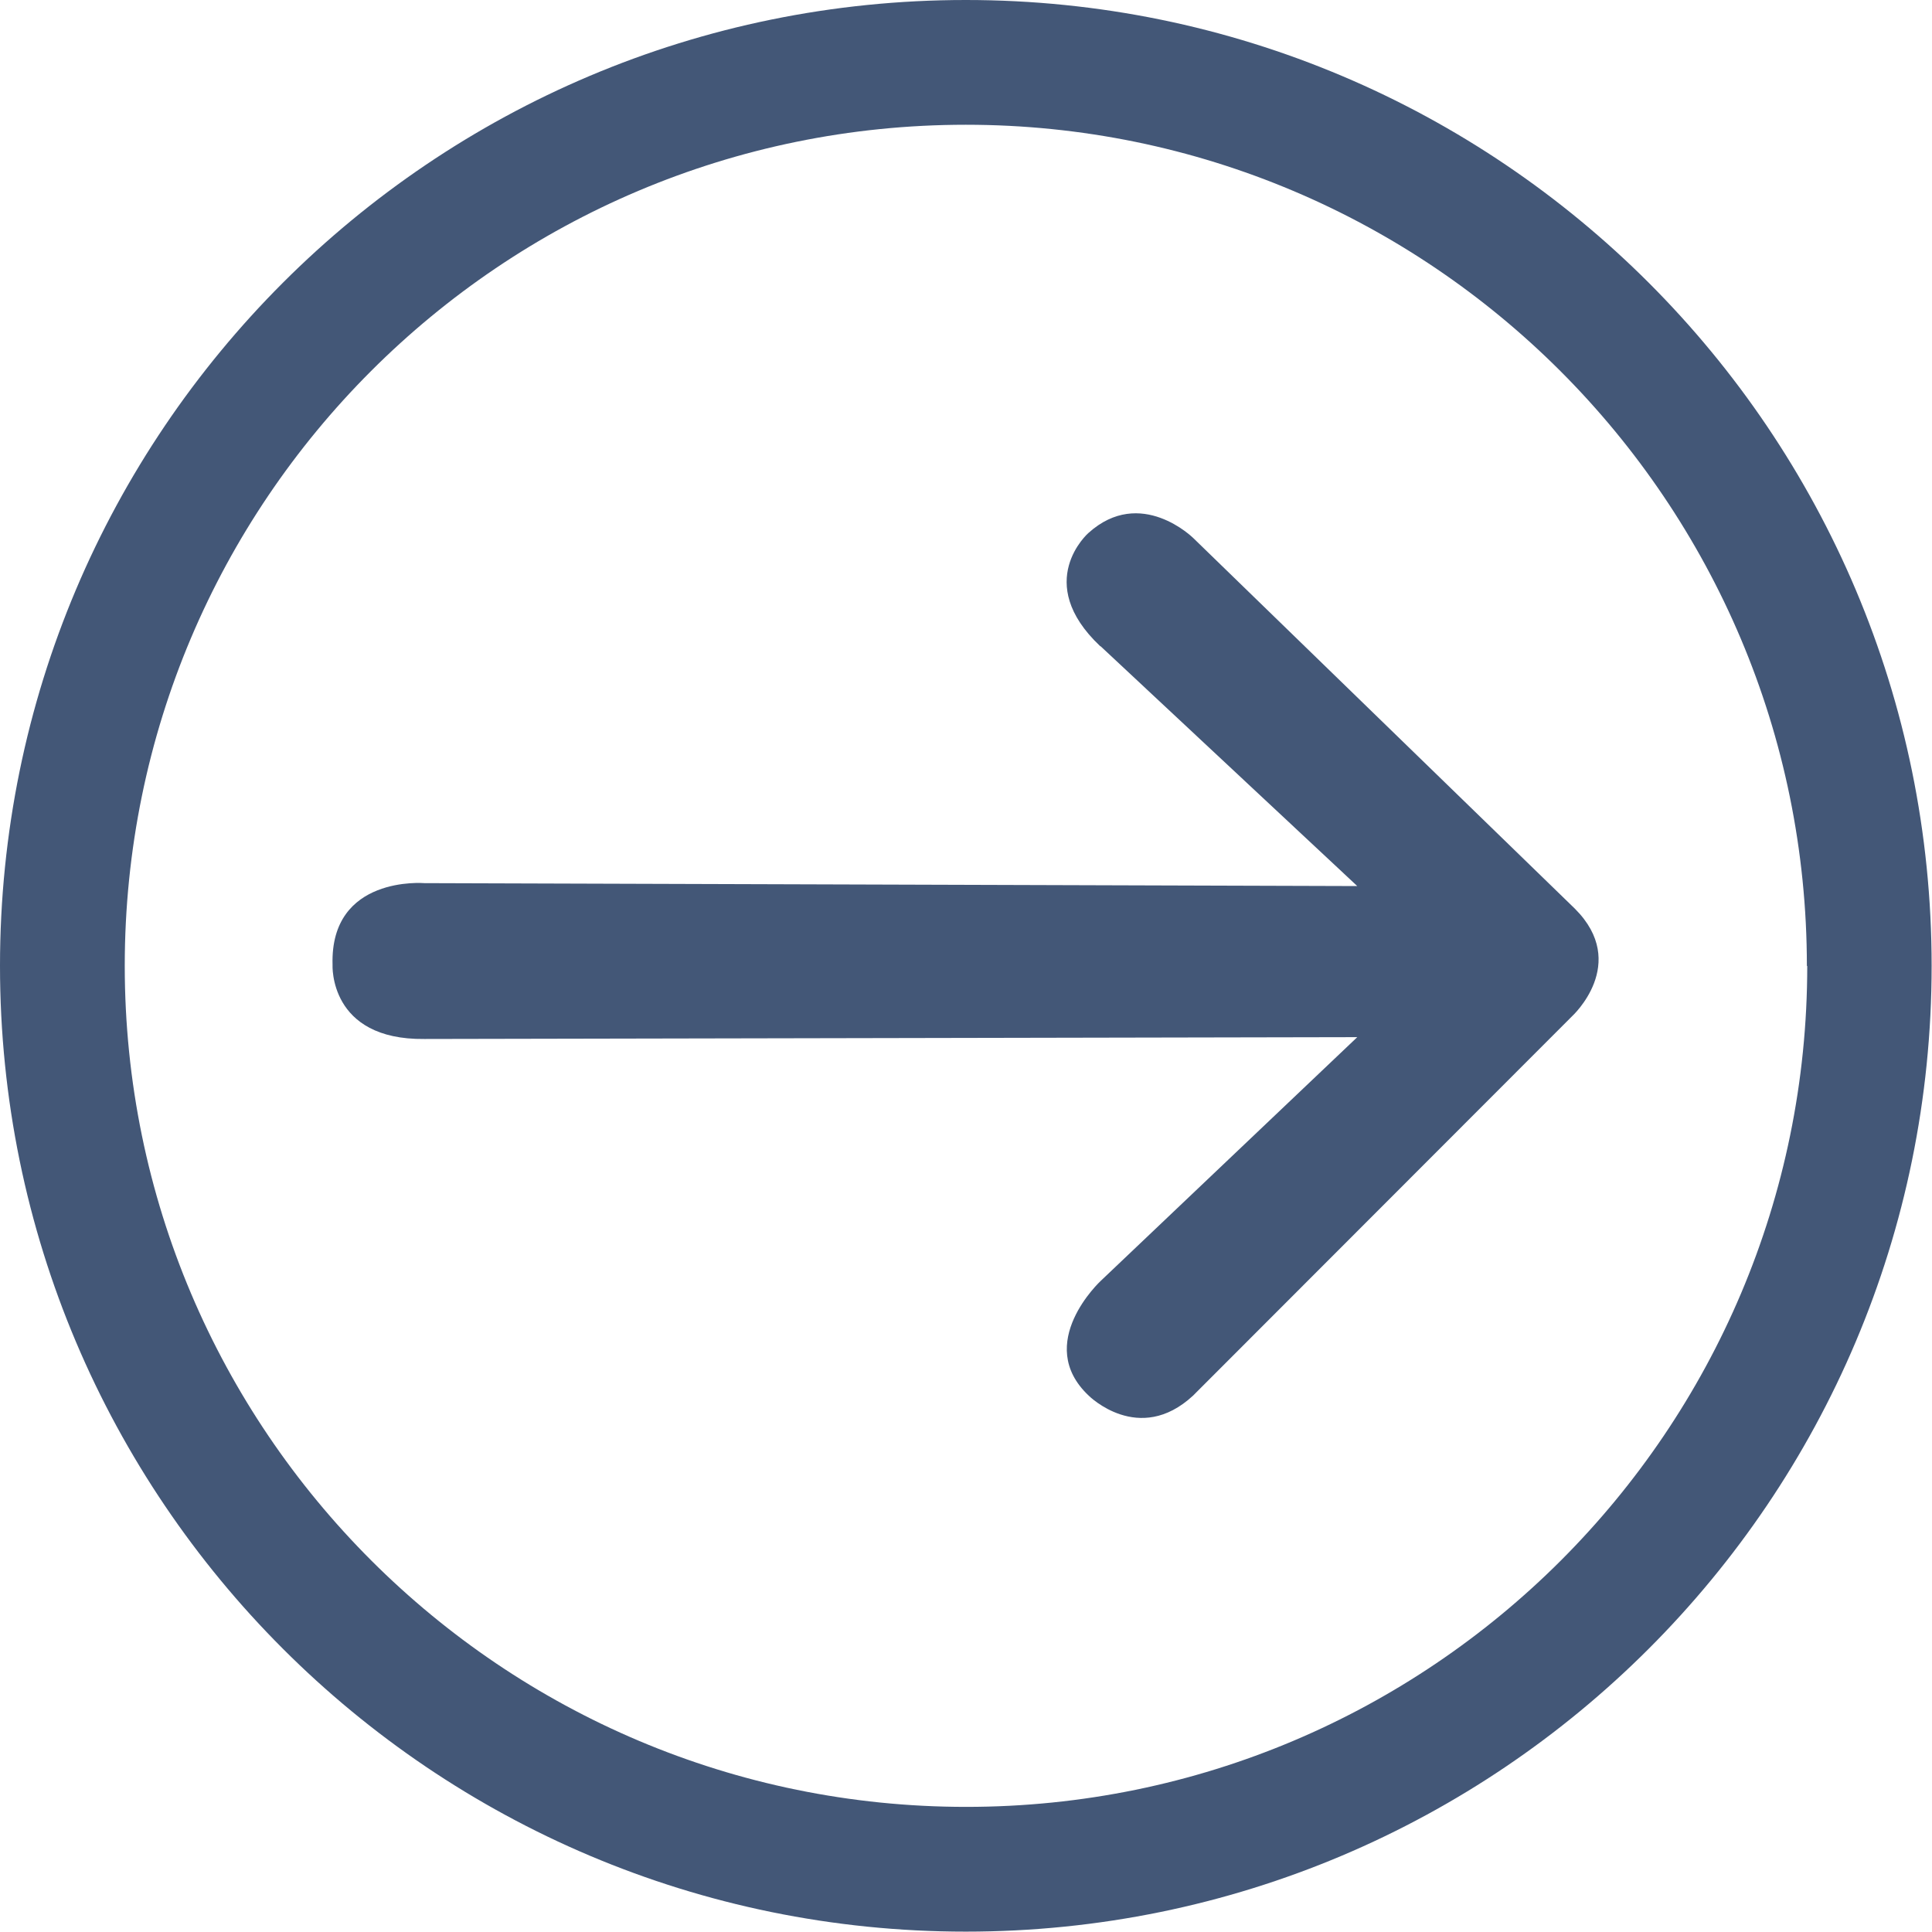
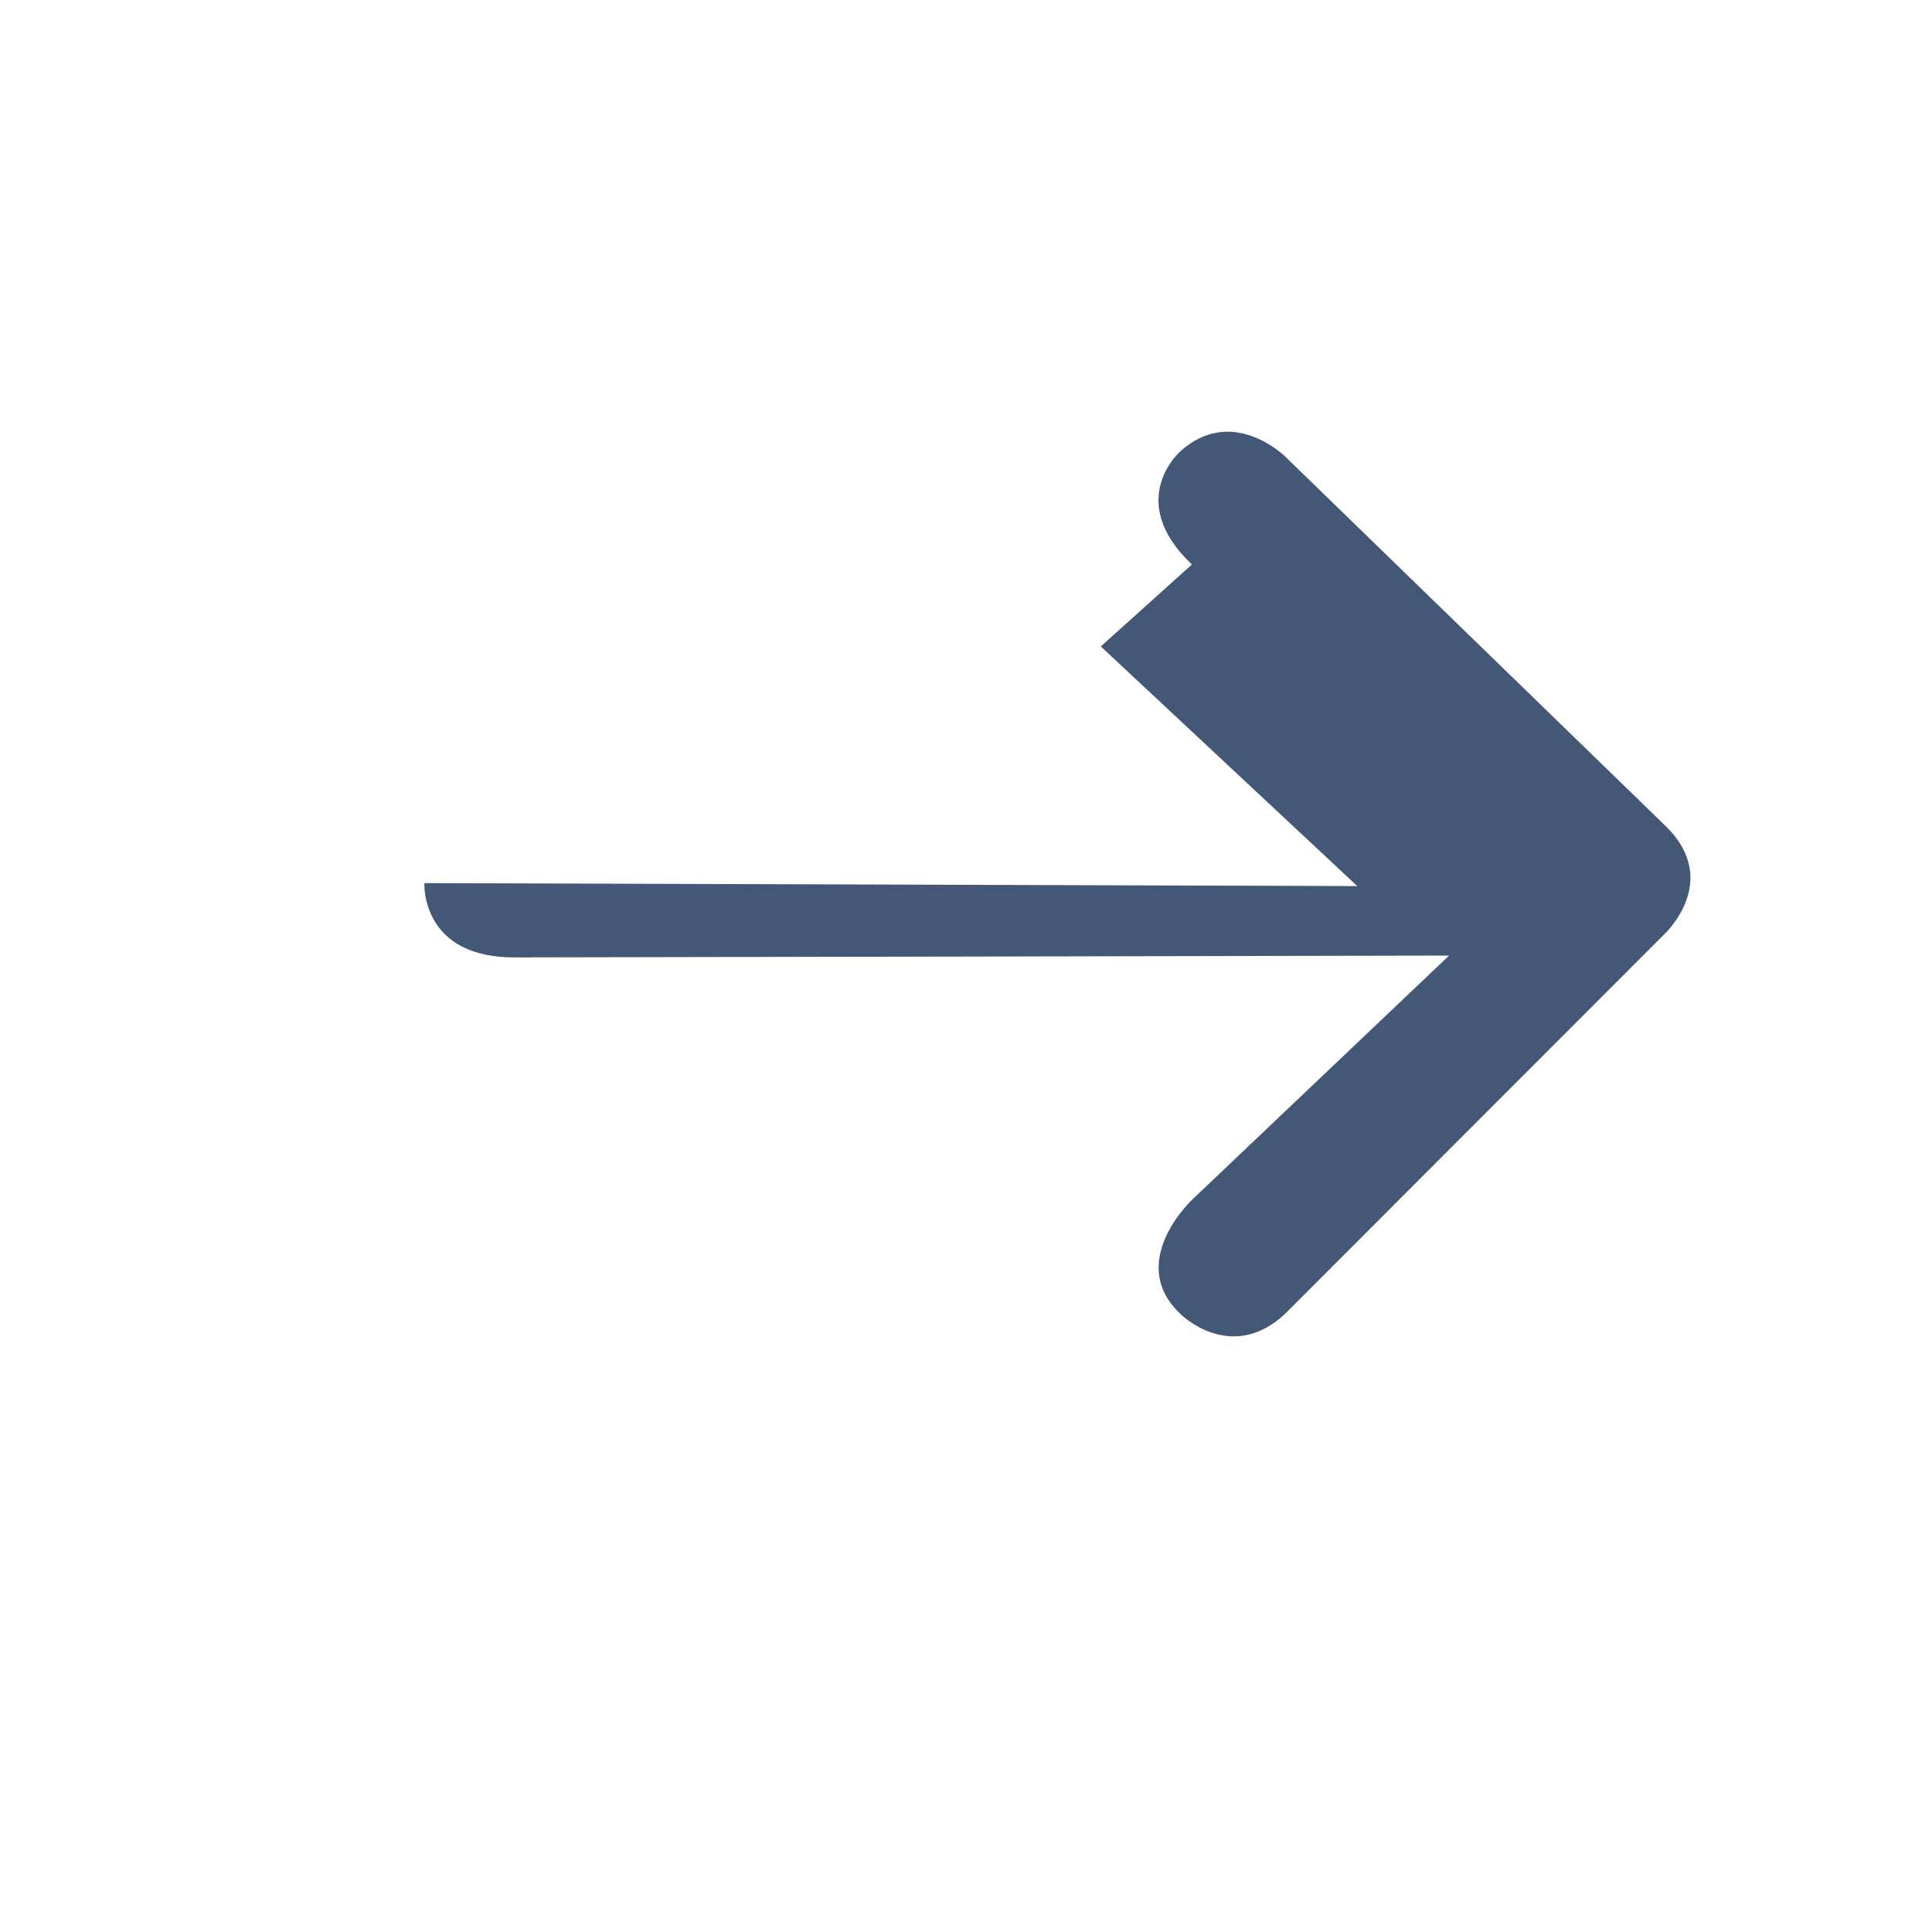
<svg xmlns="http://www.w3.org/2000/svg" id="Layer_2" viewBox="0 0 52.81 52.81">
  <defs>
    <style>.cls-1{fill:#435777;}</style>
  </defs>
  <g id="Layer_1-2">
    <g>
-       <path class="cls-1" d="m30.09,17.67l7.01,6.55-25.5-.08s-2.58-.22-2.51,2.23c0,0-.11,2.06,2.51,2.03l25.5-.05-7.01,6.66s-1.85,1.71-.33,3.14c0,0,1.37,1.37,2.85,0l10.36-10.37s1.58-1.44.08-2.94l-10.43-10.13s-1.44-1.43-2.87-.14c0,0-1.53,1.34.32,3.09Z" />
-       <path class="cls-1" d="m0,26.4c0,14.58,11.82,26.4,26.4,26.4s26.4-11.82,26.4-26.4S40.99,0,26.4,0,0,11.82,0,26.4Zm49.4,0c0,12.7-10.3,22.99-22.99,22.99S3.41,39.1,3.41,26.4,13.7,3.41,26.4,3.41s22.99,10.3,22.99,23Z" />
+       <path class="cls-1" d="m30.09,17.67l7.01,6.55-25.5-.08c0,0-.11,2.06,2.51,2.03l25.5-.05-7.01,6.66s-1.85,1.71-.33,3.14c0,0,1.37,1.37,2.85,0l10.36-10.37s1.58-1.44.08-2.94l-10.43-10.13s-1.44-1.43-2.87-.14c0,0-1.53,1.34.32,3.09Z" />
    </g>
  </g>
</svg>